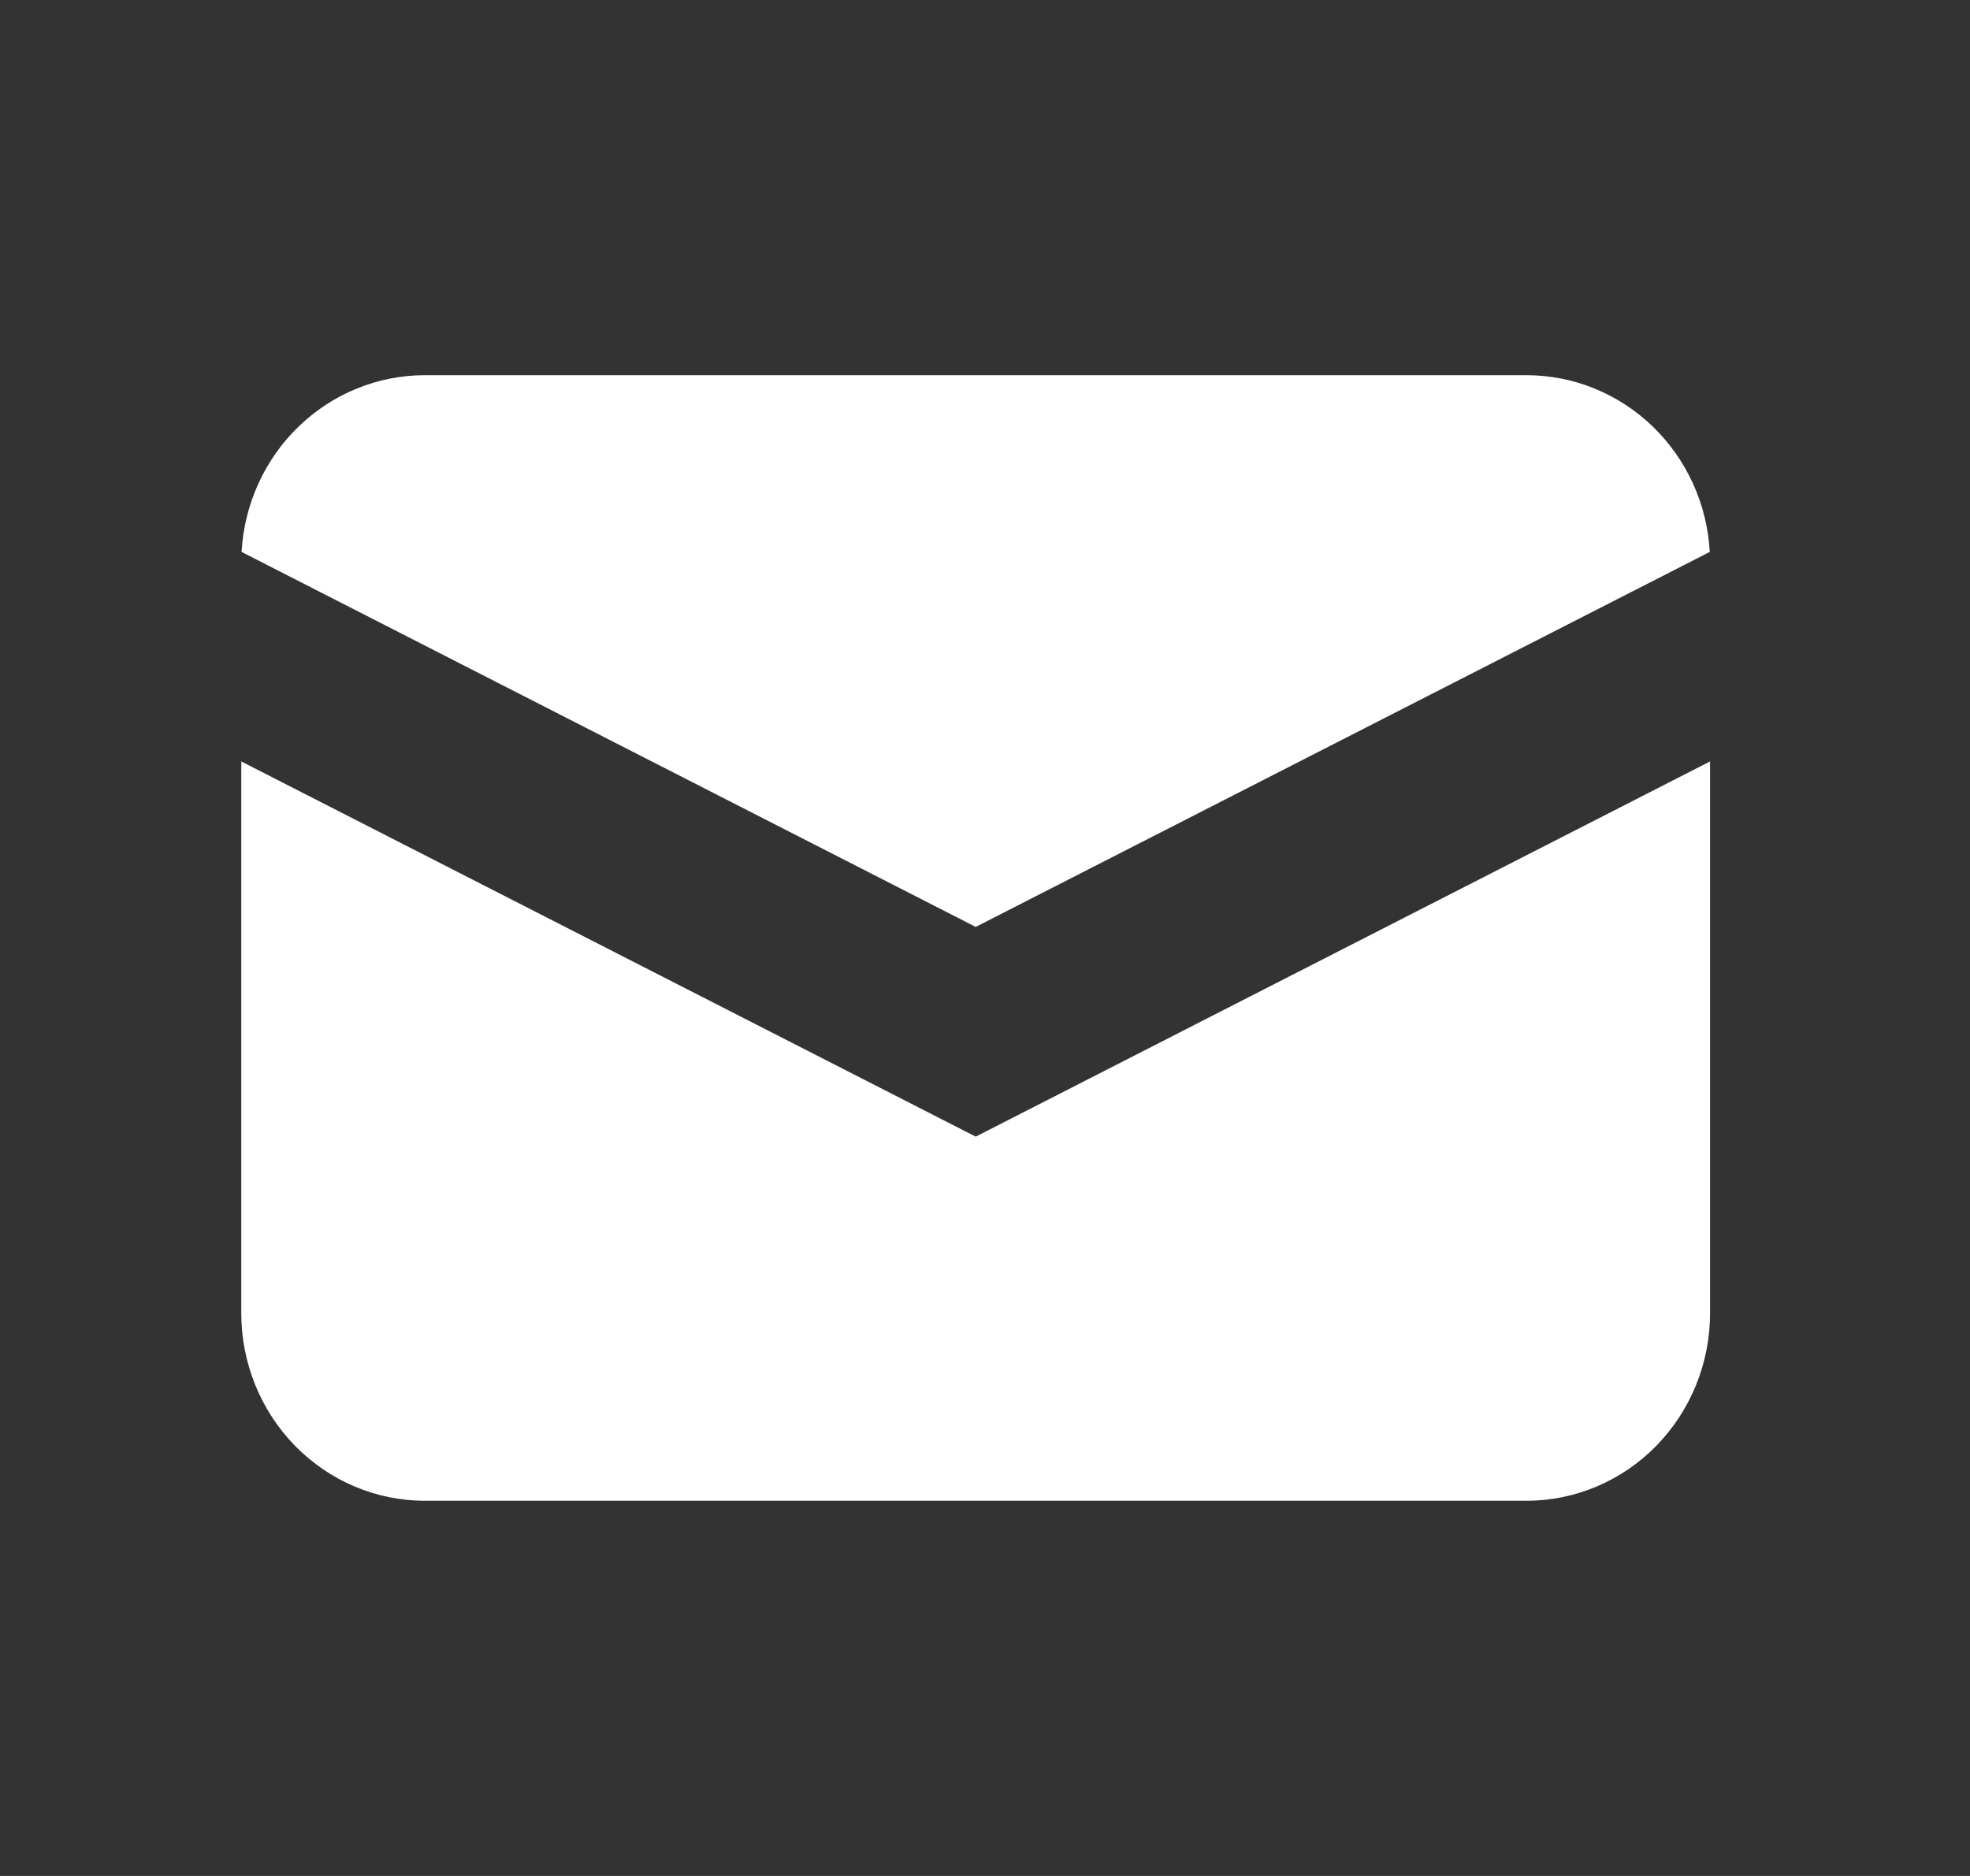
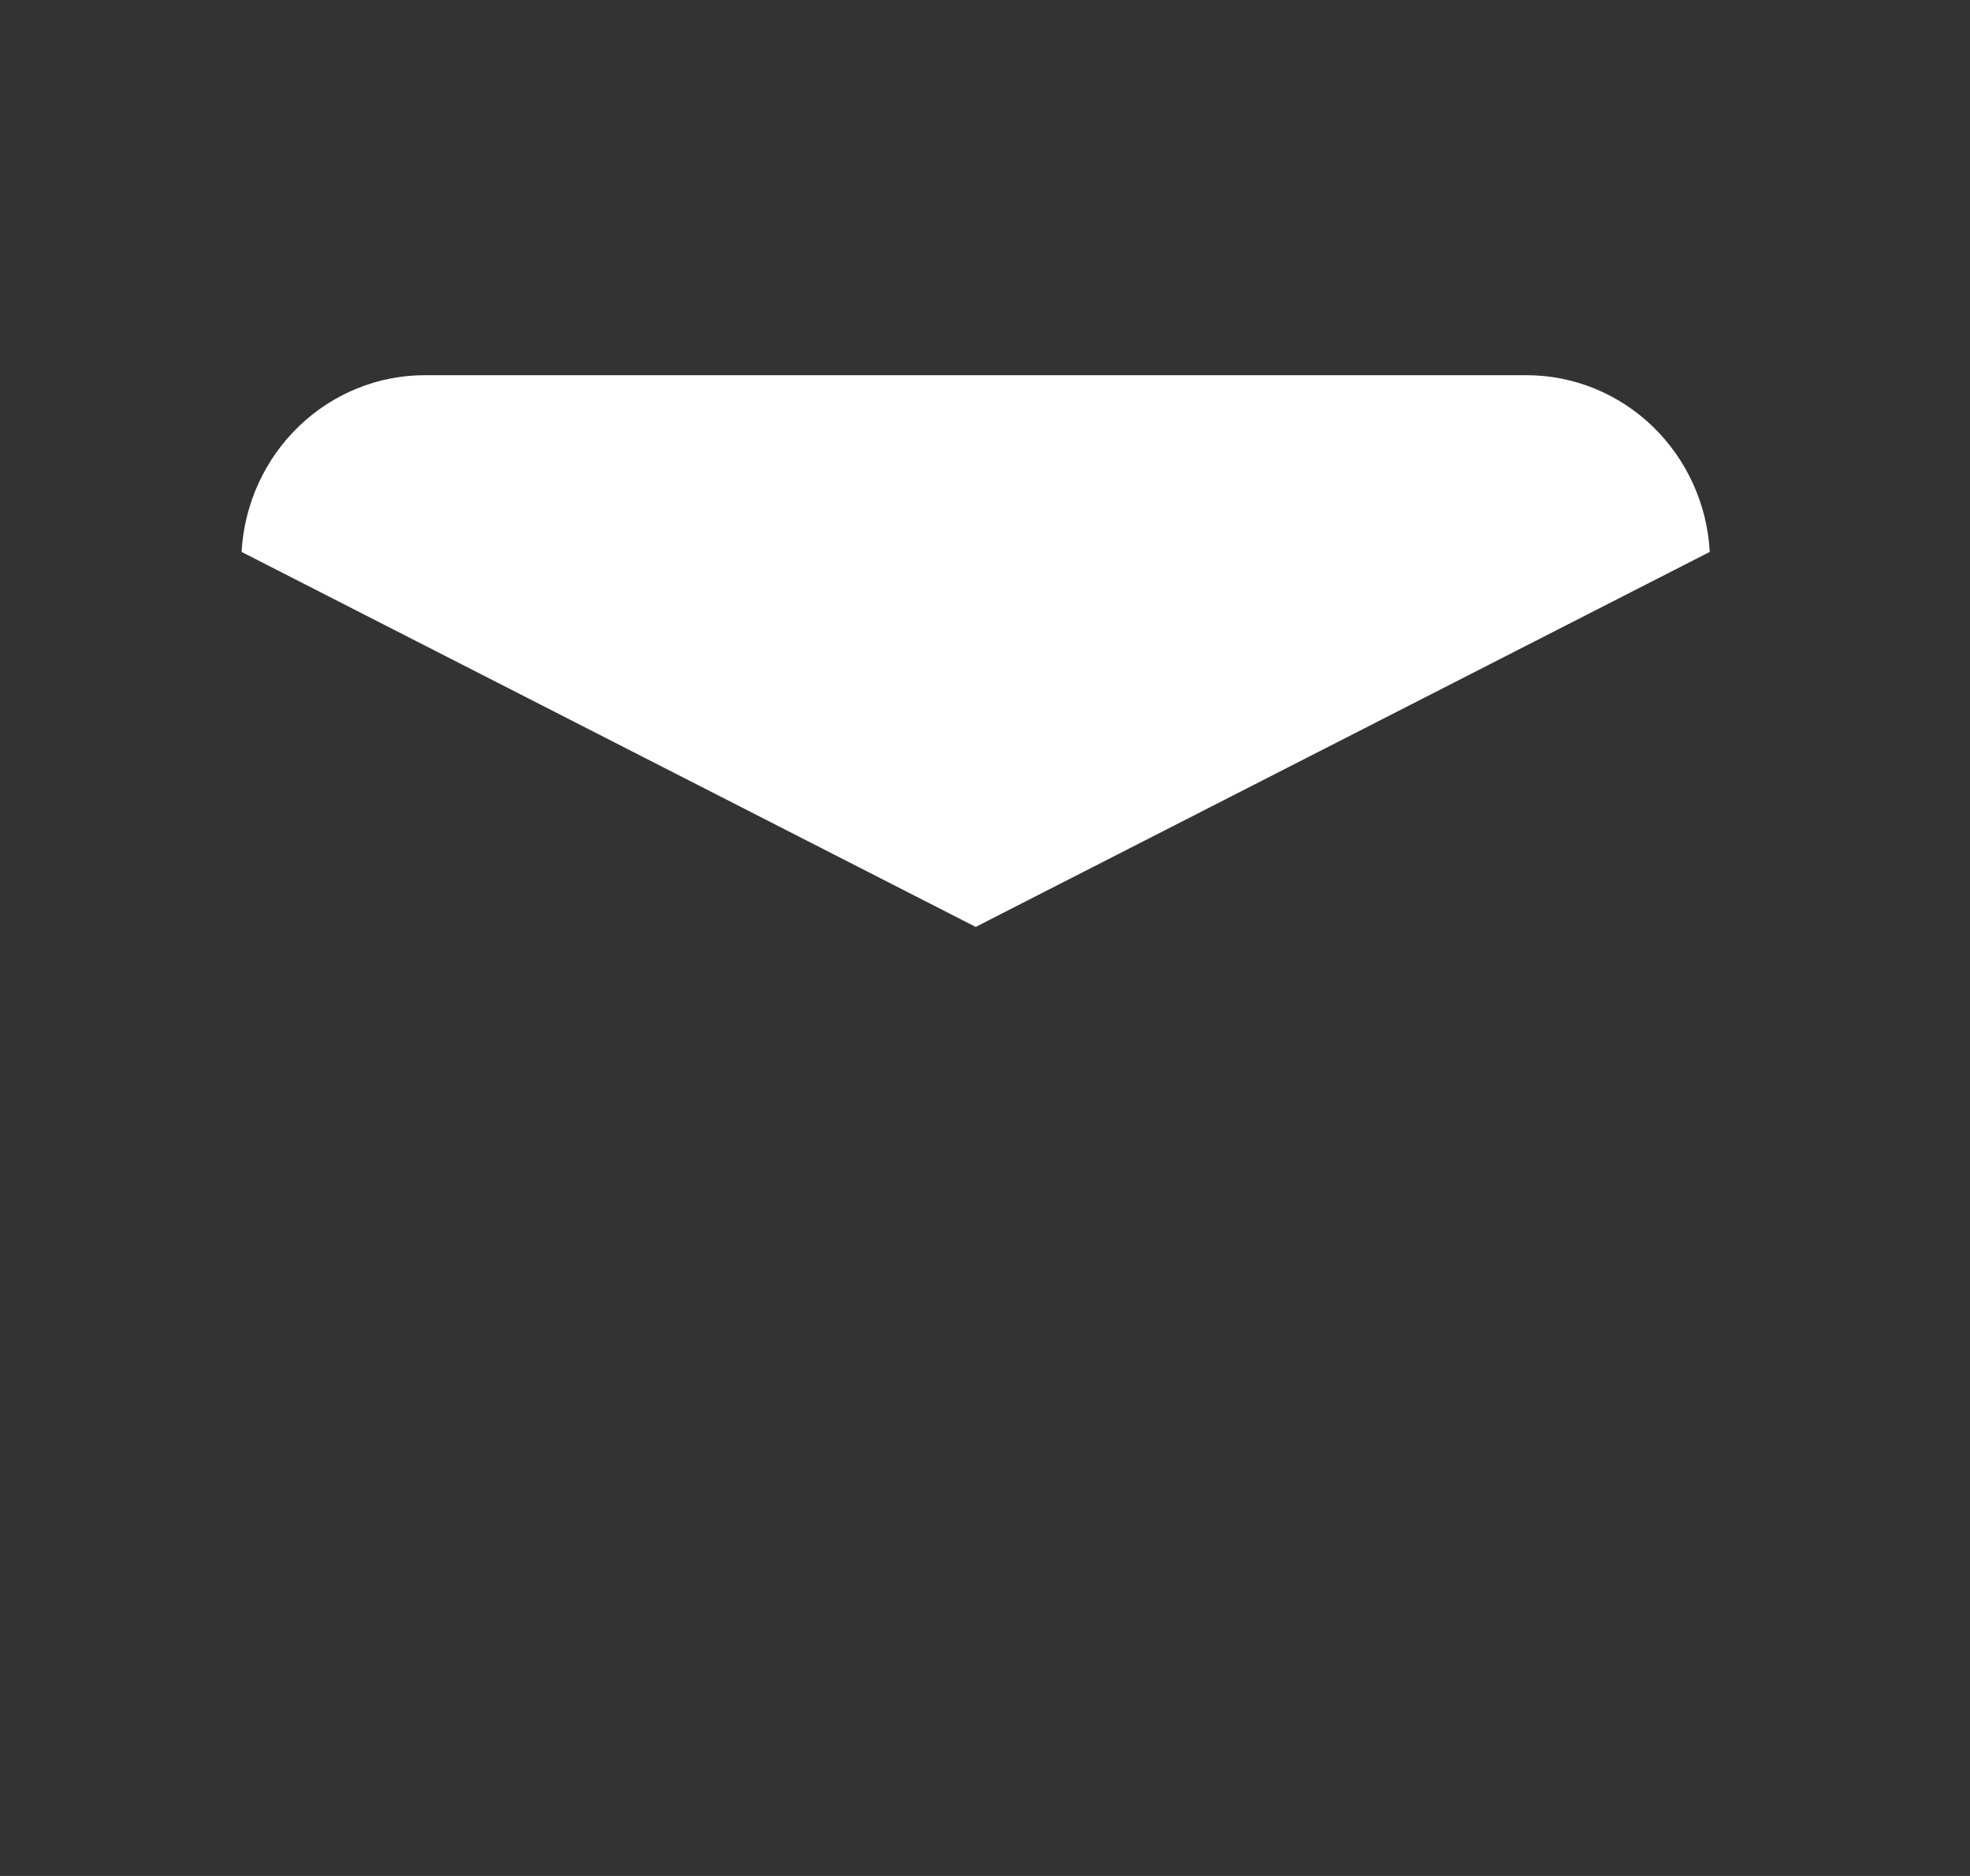
<svg xmlns="http://www.w3.org/2000/svg" width="21" height="20" viewBox="0 0 21 20" fill="none">
  <rect x="0" y="0" width="21" height="20" fill="#333333" stroke="none" />
  <path d="M2.575 5.884L10.401 9.882L18.226 5.884C18.198 5.374 17.979 4.895 17.616 4.545C17.252 4.195 16.772 4 16.272 4H4.529C4.03 4 3.549 4.195 3.186 4.545C2.822 4.895 2.604 5.374 2.575 5.884Z" fill="white" />
-   <path d="M18.229 8.118L10.401 12.118L2.572 8.118V14C2.572 14.53 2.778 15.039 3.145 15.414C3.512 15.789 4.01 16 4.529 16H16.272C16.791 16 17.289 15.789 17.656 15.414C18.023 15.039 18.229 14.53 18.229 14V8.118Z" fill="white" />
</svg>